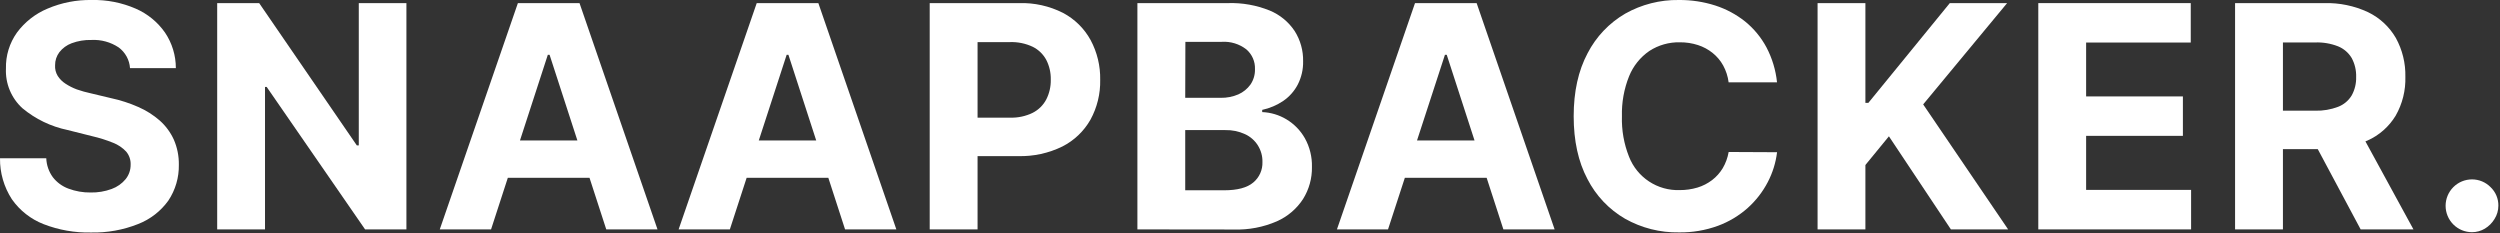
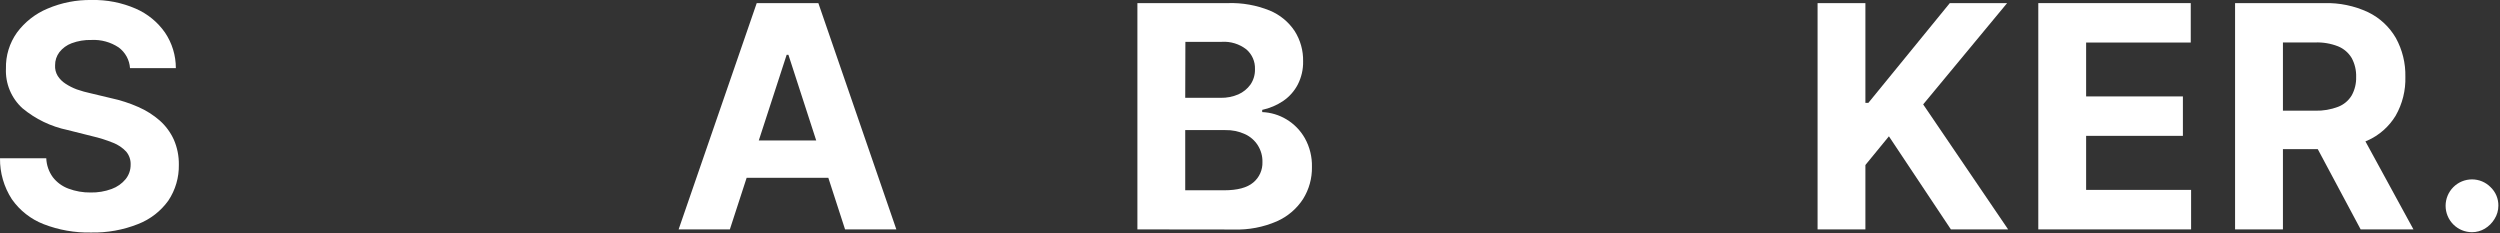
<svg xmlns="http://www.w3.org/2000/svg" width="643" height="60" viewBox="0 0 643 60" fill="none">
  <rect x="0" y="0" width="643" height="60" fill="#333333" stroke="none" />
  <g clip-path="url(#clip0_501_2)">
    <path d="M33.44 17.53C33.37 16.48 33.072 15.458 32.566 14.536C32.06 13.614 31.358 12.813 30.51 12.19C28.442 10.82 25.988 10.15 23.51 10.28C21.779 10.233 20.054 10.518 18.43 11.12C17.178 11.583 16.08 12.386 15.26 13.44C14.537 14.406 14.153 15.584 14.17 16.79C14.108 17.747 14.342 18.7 14.84 19.52C15.354 20.324 16.036 21.006 16.84 21.52C17.757 22.123 18.74 22.619 19.77 23C20.941 23.408 22.137 23.742 23.35 24L28.58 25.25C30.985 25.766 33.33 26.526 35.58 27.52C37.581 28.392 39.436 29.566 41.08 31C42.614 32.361 43.847 34.026 44.7 35.89C45.59 37.929 46.033 40.135 46 42.36C46.062 45.648 45.116 48.876 43.29 51.61C41.343 54.311 38.66 56.394 35.56 57.61C31.708 59.145 27.586 59.89 23.44 59.8C19.251 59.893 15.085 59.159 11.18 57.64C7.899 56.355 5.07 54.128 3.05 51.24C1.018 48.108 -0.044 44.444 7.08982e-05 40.71H11.9C11.968 42.465 12.556 44.16 13.59 45.58C14.623 46.912 16.009 47.927 17.59 48.51C19.411 49.195 21.344 49.534 23.29 49.51C25.144 49.55 26.99 49.242 28.73 48.6C30.131 48.092 31.371 47.219 32.32 46.07C33.163 45.015 33.616 43.701 33.6 42.35C33.65 41.13 33.243 39.936 32.46 39C31.527 38.002 30.383 37.226 29.11 36.73C27.362 36.02 25.559 35.452 23.72 35.03L17.39 33.44C13.116 32.555 9.125 30.632 5.77 27.84C4.354 26.552 3.239 24.968 2.506 23.199C1.773 21.431 1.44 19.522 1.53 17.61C1.45 14.308 2.443 11.07 4.36 8.38C6.376 5.655 9.092 3.526 12.22 2.22C15.808 0.689 19.679 -0.068 23.58 4.16567e-05C27.47 -0.086 31.331 0.671 34.9 2.22C37.936 3.535 40.546 5.668 42.44 8.38C44.263 11.083 45.234 14.27 45.23 17.53H33.44Z" fill="white" />
-     <path d="M104.53 0.8V59H93.9L68.59 22.36H68.16V59H55.86V0.8H66.66L91.77 37.39H92.28V0.8H104.53Z" fill="white" />
-     <path d="M126.3 59H113.11L133.2 0.8H149.05L169.11 59H155.93L141.35 14.09H140.9L126.3 59ZM125.47 36.13H156.61V45.73H125.47V36.13Z" fill="white" />
    <path d="M187.72 59H174.54L194.63 0.8H210.48L230.54 59H217.35L202.78 14.09H202.33L187.72 59ZM186.9 36.13H218V45.73H186.9V36.13Z" fill="white" />
-     <path d="M239.12 59V0.8H262.12C266.031 0.682 269.909 1.545 273.4 3.31C276.404 4.897 278.877 7.331 280.51 10.31C282.195 13.456 283.042 16.982 282.97 20.55C283.045 24.12 282.183 27.647 280.47 30.78C278.79 33.74 276.275 36.14 273.24 37.68C269.687 39.419 265.764 40.267 261.81 40.15H247.14V30.26H259.78C261.807 30.326 263.82 29.894 265.64 29C267.125 28.24 268.337 27.038 269.11 25.56C269.903 23.99 270.298 22.249 270.26 20.49C270.302 18.731 269.906 16.989 269.11 15.42C268.328 13.96 267.112 12.779 265.63 12.04C263.786 11.168 261.759 10.753 259.72 10.83H251.43V59H239.12Z" fill="white" />
    <path d="M292.54 59V0.8H315.84C319.503 0.684 323.15 1.331 326.55 2.7C329.181 3.783 331.428 5.629 333 8C334.461 10.313 335.212 13.004 335.16 15.74C335.208 17.823 334.737 19.885 333.79 21.74C332.91 23.427 331.629 24.873 330.06 25.95C328.417 27.059 326.578 27.843 324.64 28.26V28.83C326.844 28.918 328.99 29.562 330.88 30.7C332.847 31.883 334.477 33.553 335.61 35.55C336.869 37.809 337.498 40.365 337.43 42.95C337.481 45.864 336.685 48.73 335.14 51.2C333.493 53.724 331.148 55.715 328.39 56.93C324.923 58.431 321.167 59.148 317.39 59.03L292.54 59ZM304.84 25.16H314C315.549 25.186 317.087 24.883 318.51 24.27C319.759 23.718 320.836 22.841 321.63 21.73C322.417 20.566 322.819 19.184 322.78 17.78C322.816 16.818 322.633 15.861 322.247 14.98C321.861 14.098 321.281 13.316 320.55 12.69C318.748 11.299 316.501 10.613 314.23 10.76H304.88L304.84 25.16ZM304.84 48.94H314.84C318.267 48.94 320.767 48.273 322.34 46.94C323.11 46.3 323.723 45.493 324.132 44.579C324.541 43.666 324.736 42.67 324.7 41.67C324.736 40.17 324.331 38.693 323.537 37.421C322.743 36.148 321.593 35.136 320.23 34.51C318.633 33.774 316.888 33.415 315.13 33.46H304.84V48.94Z" fill="white" />
-     <path d="M357 59H343.86L363.94 0.8H379.79L399.85 59H386.67L372.1 14.09H371.64L357 59ZM356.18 36.13H387.31V45.73H356.22L356.18 36.13Z" fill="white" />
-     <path d="M457.05 21.17H444.6C444.409 19.659 443.938 18.198 443.21 16.86C442.527 15.622 441.61 14.528 440.51 13.64C439.384 12.729 438.099 12.034 436.72 11.59C435.221 11.108 433.655 10.868 432.08 10.88C429.292 10.813 426.549 11.591 424.21 13.11C421.879 14.714 420.071 16.967 419.01 19.59C417.695 22.861 417.066 26.366 417.16 29.89C417.048 33.463 417.675 37.02 419 40.34C420.018 42.934 421.814 45.149 424.142 46.68C426.47 48.211 429.215 48.983 432 48.89C433.554 48.902 435.101 48.683 436.59 48.24C437.948 47.829 439.221 47.178 440.35 46.32C441.453 45.476 442.386 44.431 443.1 43.24C443.848 41.959 444.36 40.553 444.61 39.09L457.06 39.15C456.733 41.844 455.919 44.456 454.66 46.86C453.357 49.357 451.616 51.599 449.52 53.48C447.274 55.48 444.672 57.041 441.85 58.08C438.647 59.245 435.258 59.818 431.85 59.77C426.986 59.855 422.187 58.64 417.95 56.25C413.816 53.849 410.462 50.308 408.29 46.05C405.93 41.603 404.75 36.217 404.75 29.89C404.75 23.563 405.943 18.163 408.33 13.69C410.518 9.445 413.873 5.914 418 3.51C422.205 1.141 426.964 -0.07 431.79 7.00427e-05C434.976 -0.03 438.146 0.45 441.18 1.42C443.972 2.32 446.578 3.719 448.87 5.55C451.115 7.379 452.975 9.636 454.34 12.19C455.805 14.984 456.725 18.032 457.05 21.17V21.17Z" fill="white" />
    <path d="M467.48 59V0.8H479.78V26.45H480.55L501.49 0.8H516.23L494.64 26.85L516.49 59H501.77L485.83 35.06L479.78 42.44V59H467.48Z" fill="white" />
    <path d="M524.25 59V0.8H563.46V10.94H536.55V24.8H561.44V34.94H536.55V48.84H563.55V59H524.25Z" fill="white" />
    <path d="M574.86 59V0.8H597.81C601.698 0.693 605.557 1.494 609.08 3.14C612.065 4.584 614.549 6.89 616.21 9.76C617.895 12.819 618.74 16.269 618.66 19.76C618.764 23.26 617.899 26.721 616.16 29.76C614.455 32.572 611.933 34.798 608.93 36.14C605.327 37.703 601.426 38.457 597.5 38.35H582.13V28.47H595.51C597.507 28.519 599.493 28.179 601.36 27.47C602.809 26.916 604.034 25.896 604.84 24.57C605.651 23.114 606.052 21.466 606 19.8C606.058 18.1 605.661 16.415 604.85 14.92C604.043 13.568 602.818 12.514 601.36 11.92C599.483 11.184 597.475 10.844 595.46 10.92H587.17V59H574.86ZM606.28 32.5L620.74 59H607.16L593 32.5H606.28Z" fill="white" />
    <path d="M635.8 59.72C633.999 59.72 632.272 59.005 630.999 57.731C629.725 56.458 629.01 54.731 629.01 52.93C629.01 51.129 629.725 49.402 630.999 48.129C632.272 46.855 633.999 46.14 635.8 46.14C636.69 46.138 637.571 46.313 638.392 46.657C639.213 47 639.957 47.505 640.58 48.14C641.226 48.755 641.738 49.497 642.082 50.32C642.426 51.143 642.596 52.028 642.58 52.92C642.58 54.132 642.233 55.319 641.58 56.34C640.968 57.354 640.116 58.202 639.1 58.81C638.102 59.406 636.962 59.721 635.8 59.72V59.72Z" fill="white" />
  </g>
  <defs>
    <clipPath id="clip0_501_2">
      <rect width="642.62" height="59.8" fill="white" />
    </clipPath>
  </defs>
</svg>